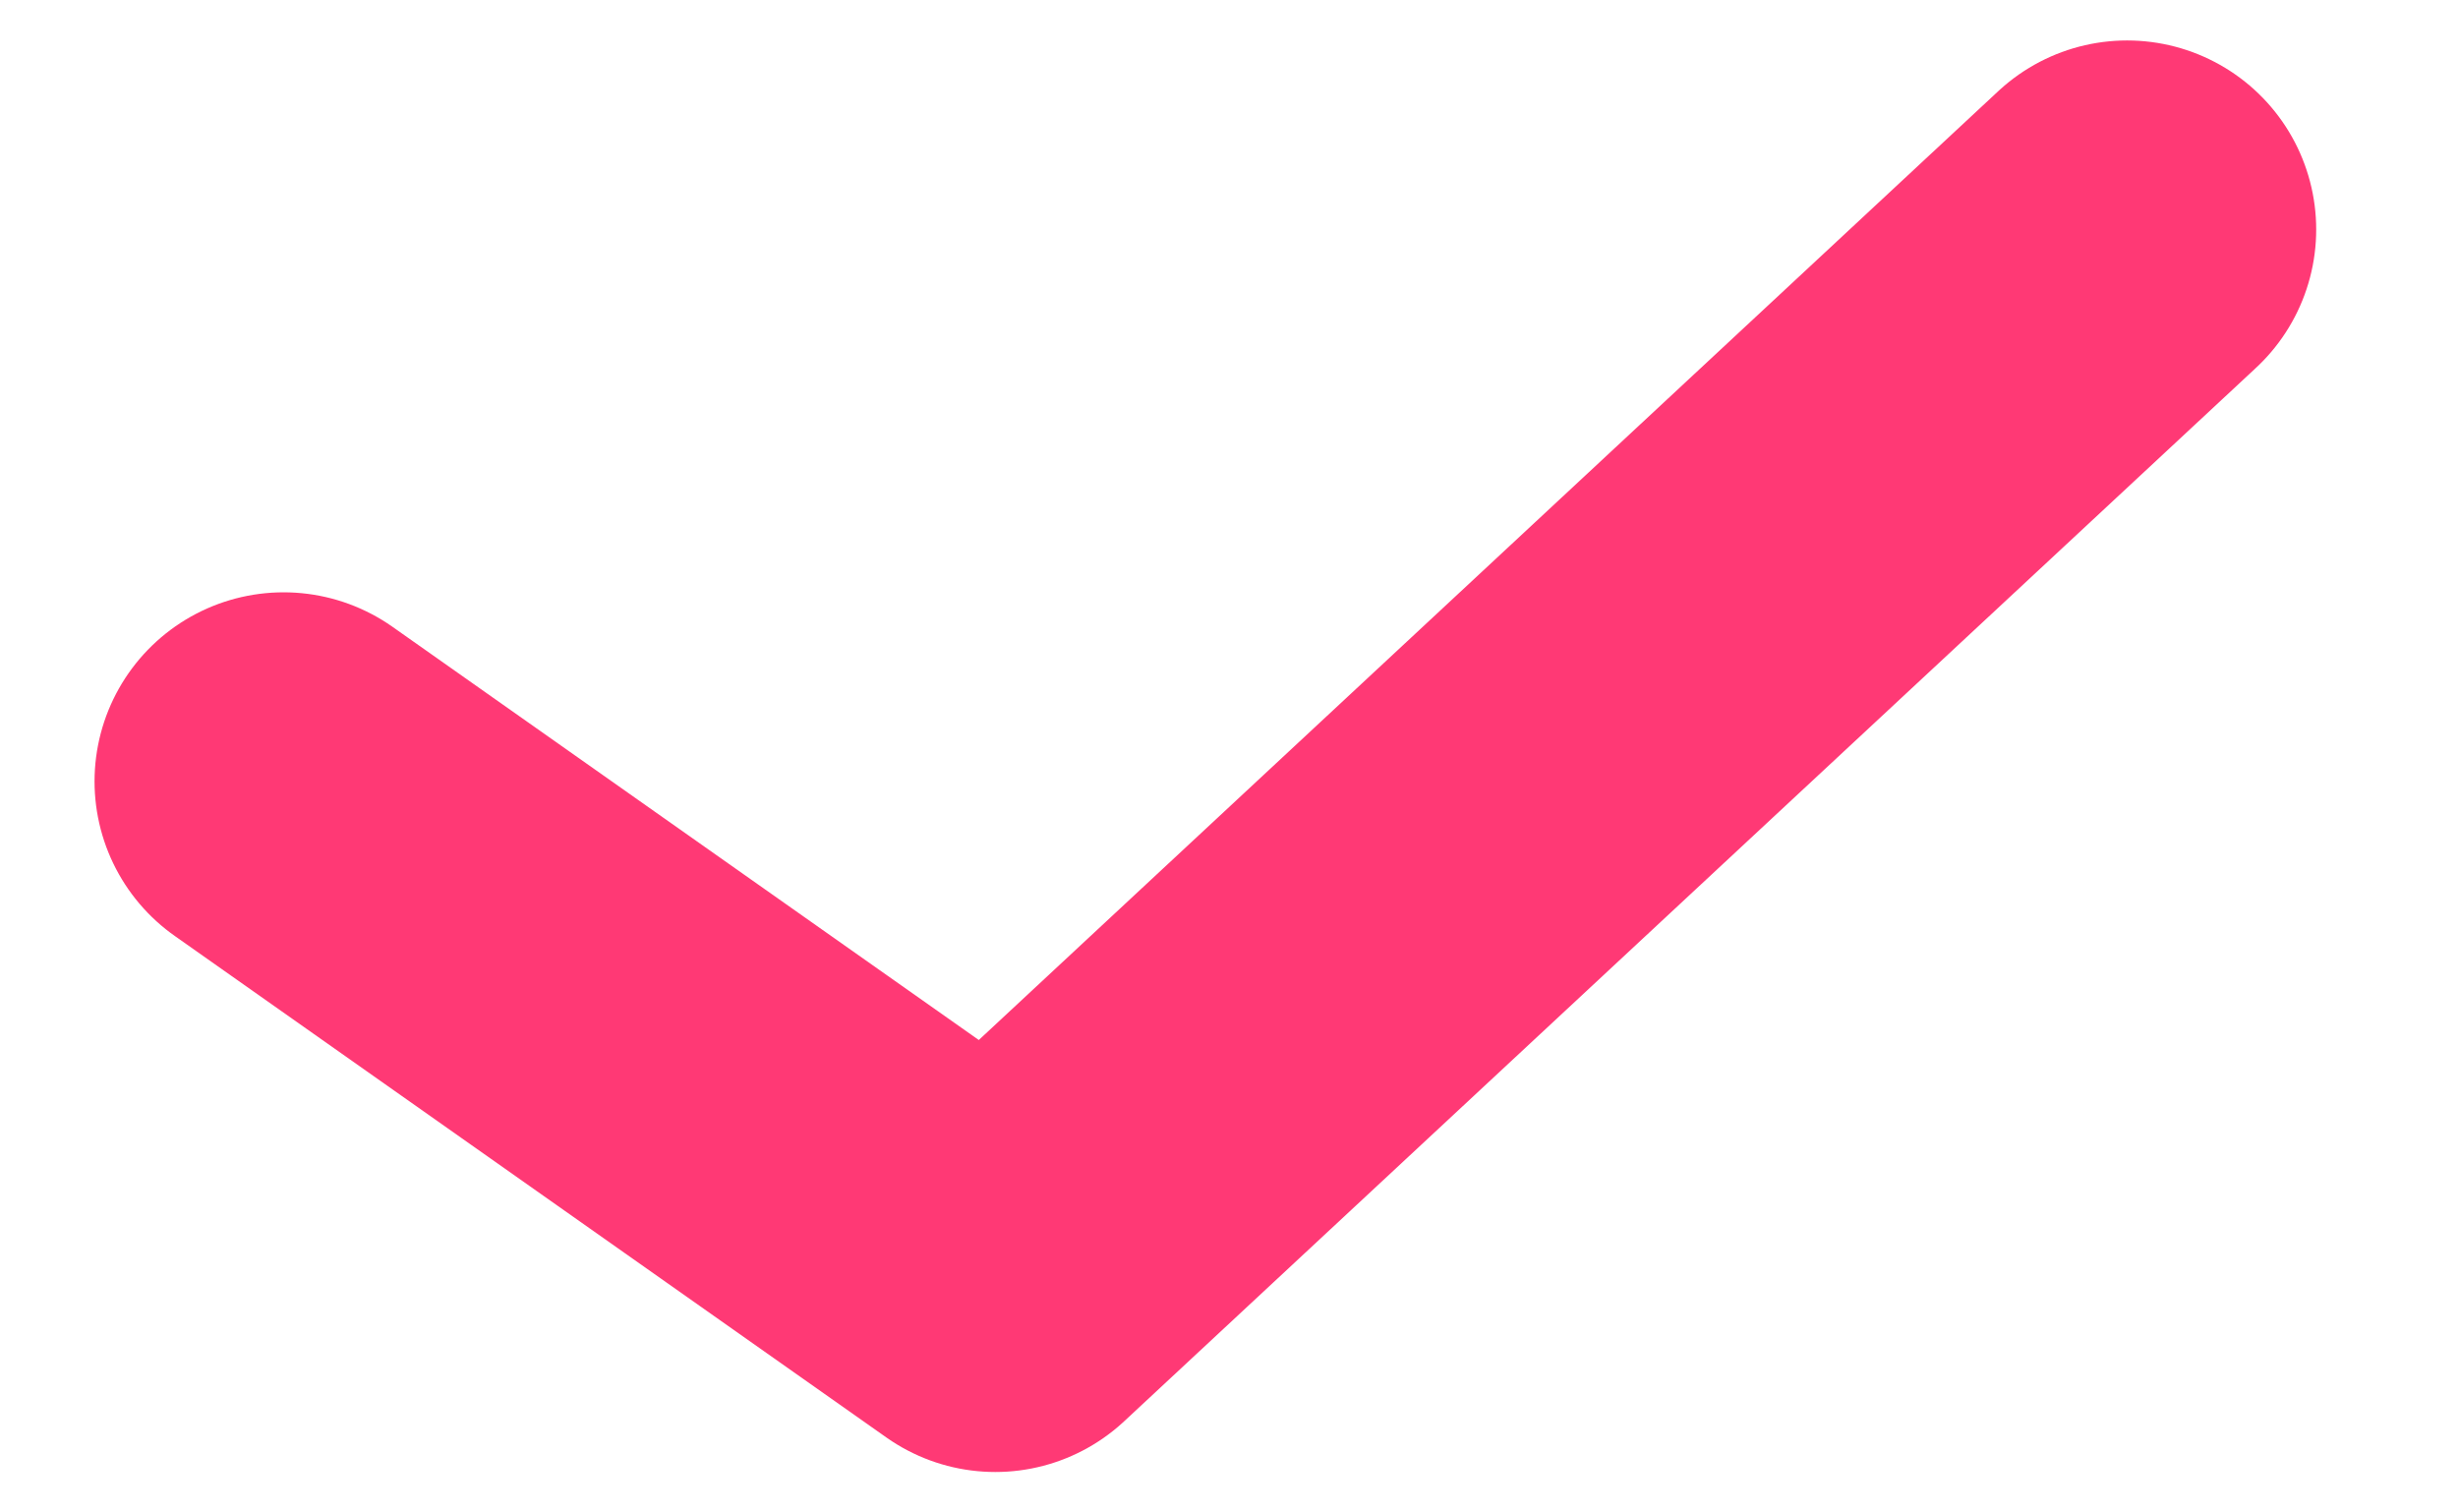
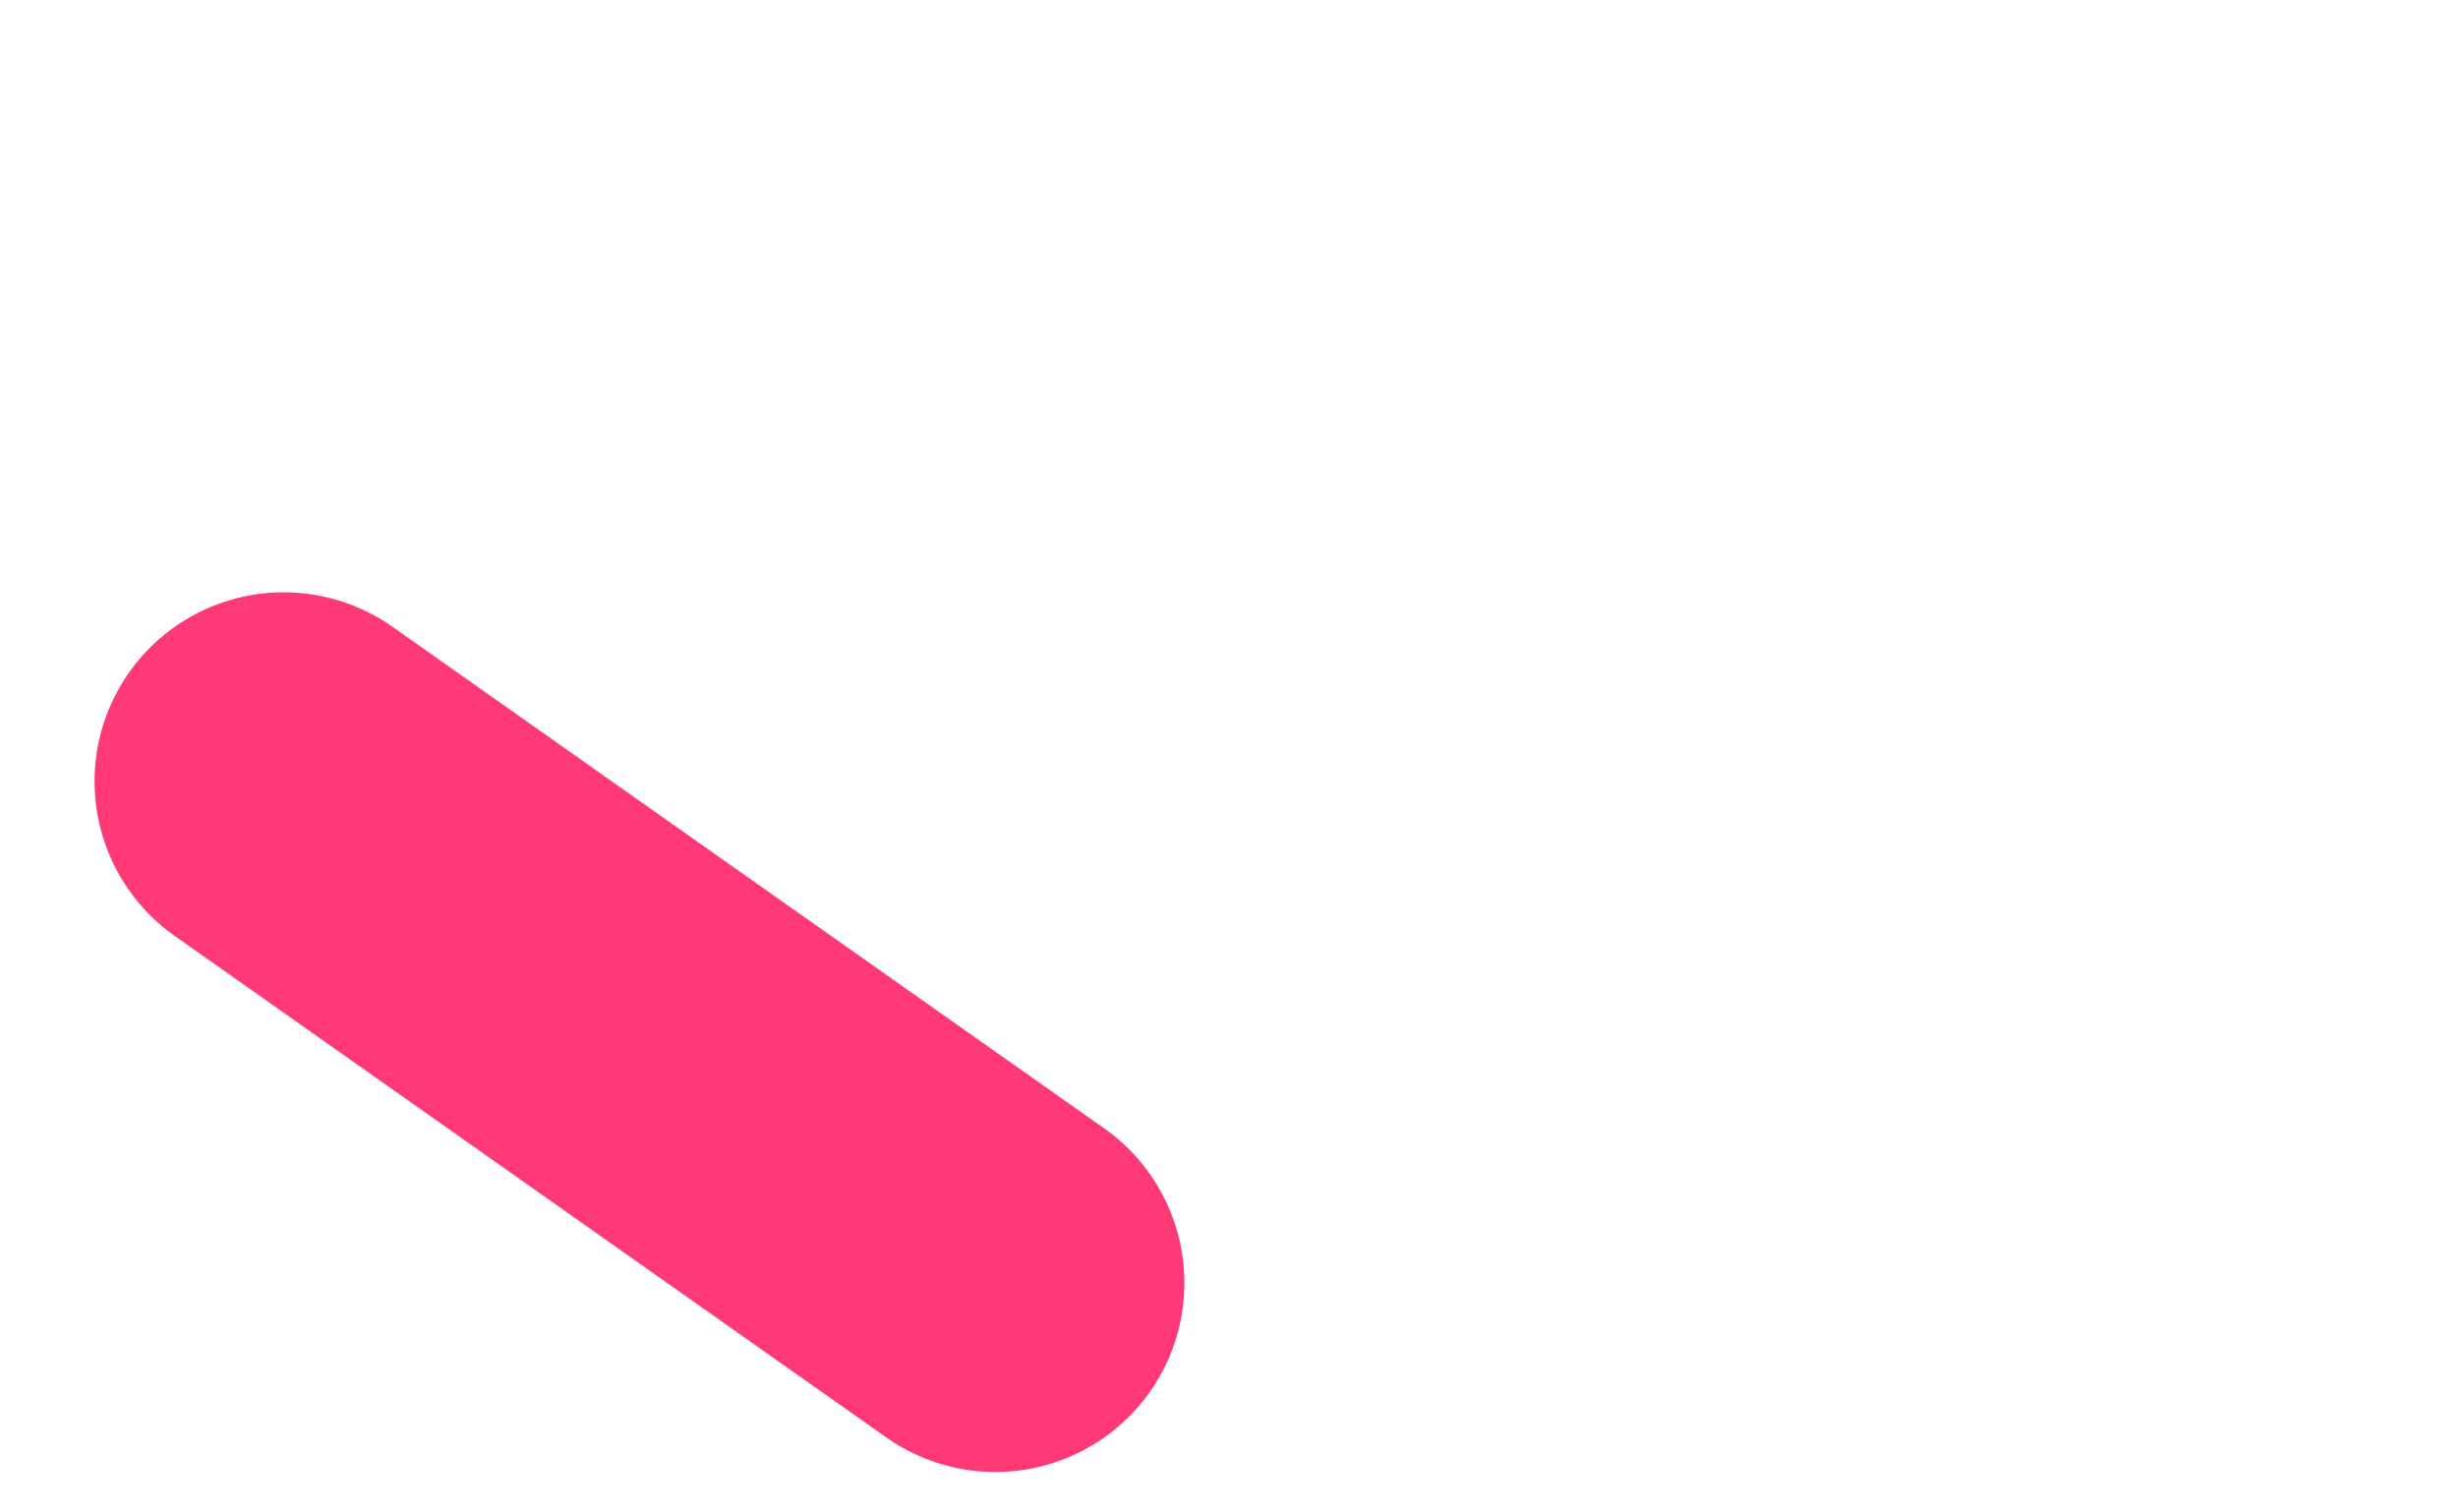
<svg xmlns="http://www.w3.org/2000/svg" width="13" height="8" viewBox="0 0 13 8" fill="none">
-   <path d="M1.5 4.133L5.264 6.786L11.25 1.214" stroke="#FF3975" stroke-width="2" stroke-linecap="round" stroke-linejoin="round" />
+   <path d="M1.5 4.133L5.264 6.786" stroke="#FF3975" stroke-width="2" stroke-linecap="round" stroke-linejoin="round" />
</svg>